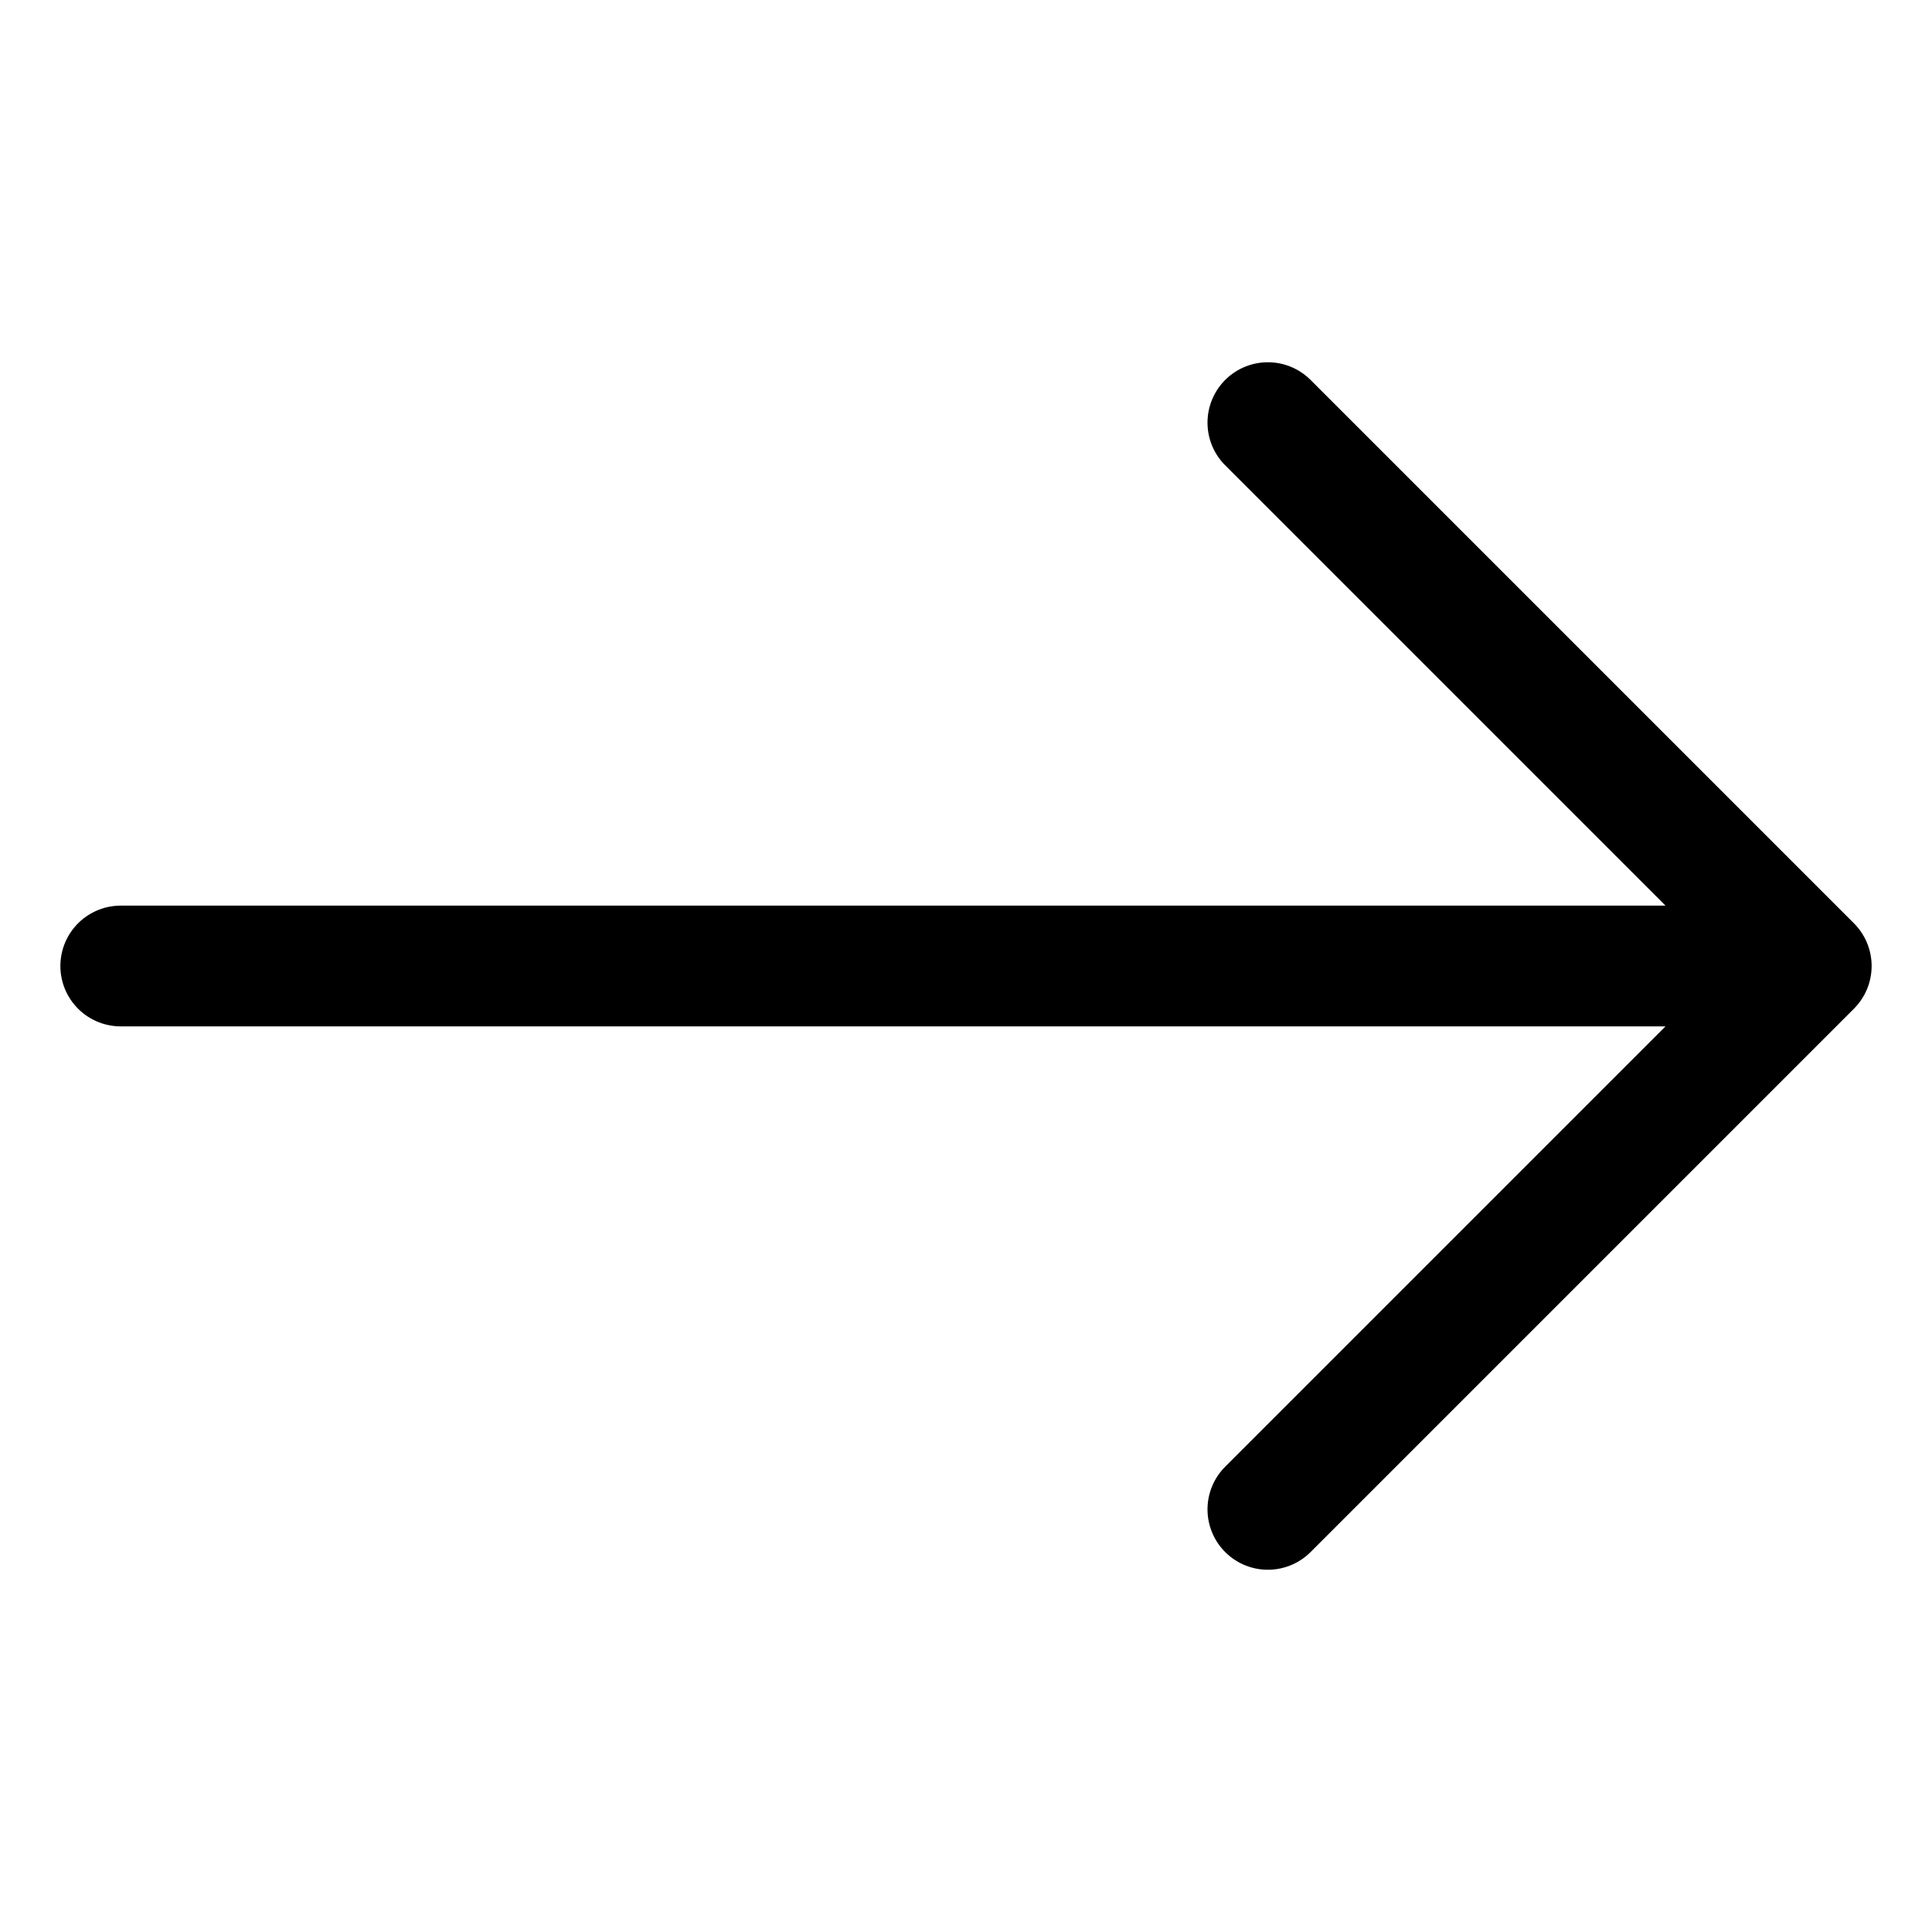
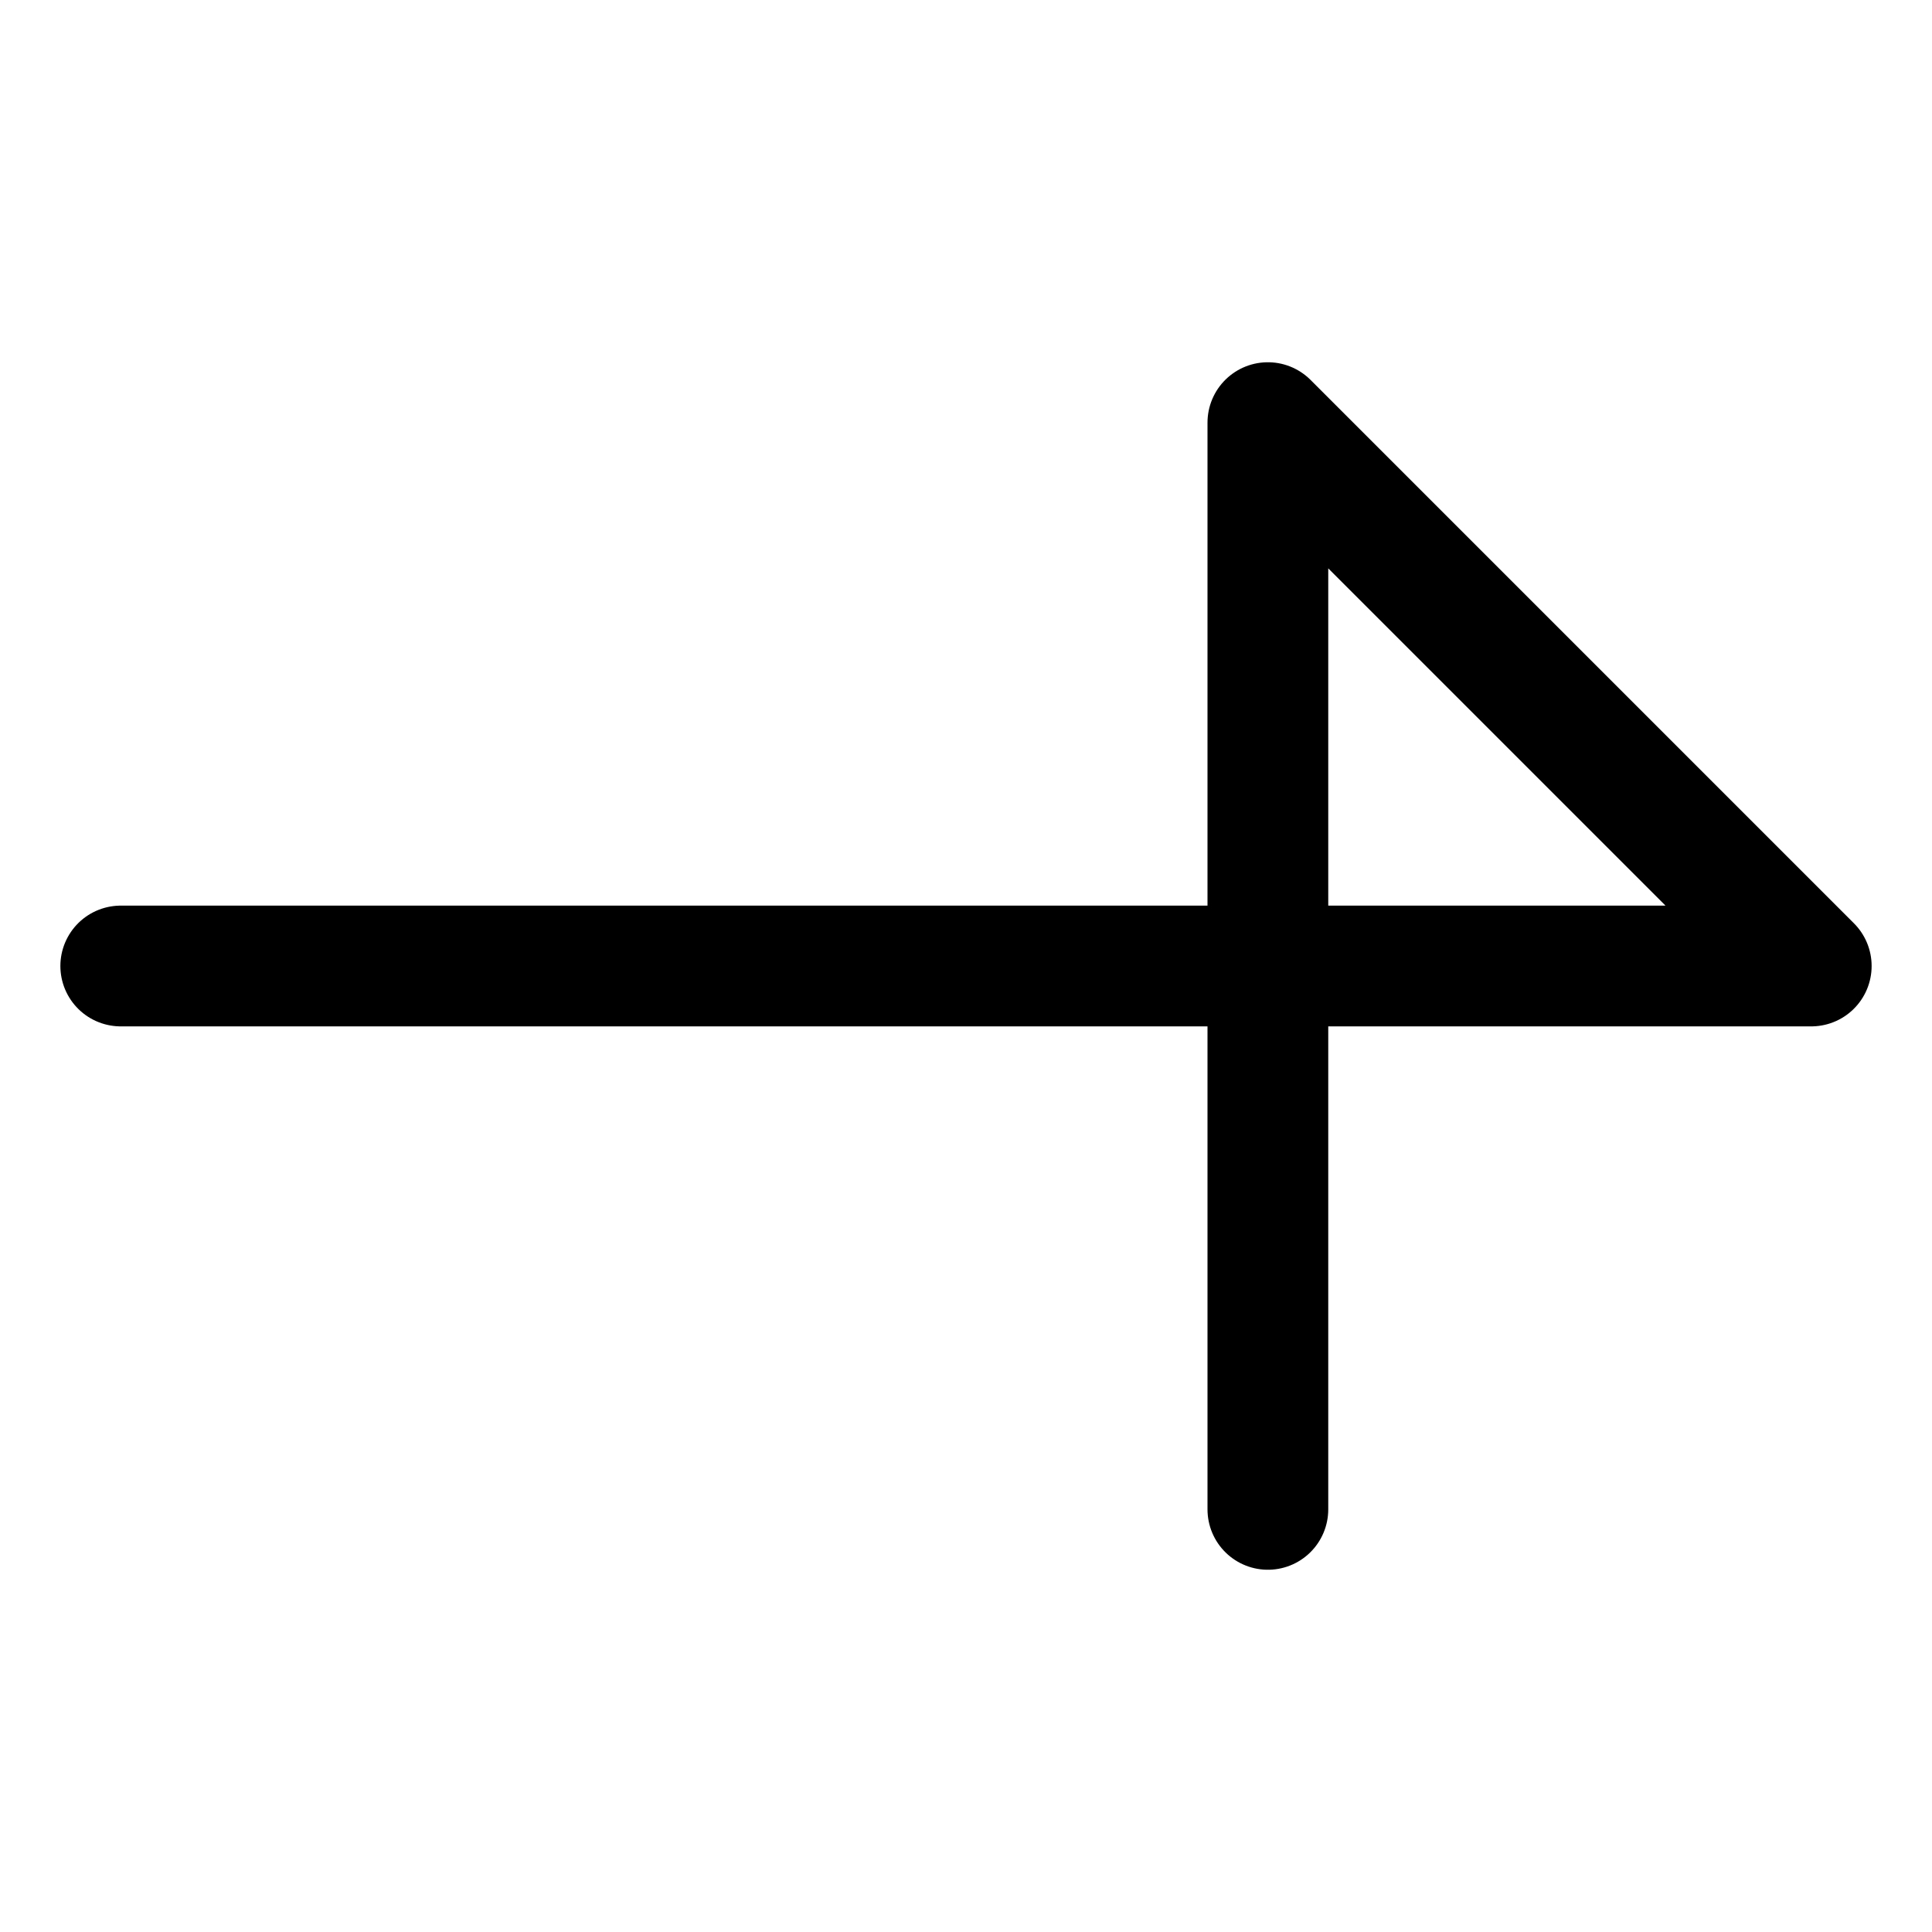
<svg xmlns="http://www.w3.org/2000/svg" width="24" height="24" viewBox="0 0 24 24" fill="none">
-   <path d="M1.5 12H22.5M22.5 12L15.75 5.25M22.5 12L15.75 18.75" stroke="#000" stroke-width="1.5" stroke-linecap="round" stroke-linejoin="round" />
+   <path d="M1.5 12H22.5M22.5 12L15.75 5.25L15.75 18.75" stroke="#000" stroke-width="1.5" stroke-linecap="round" stroke-linejoin="round" />
</svg>